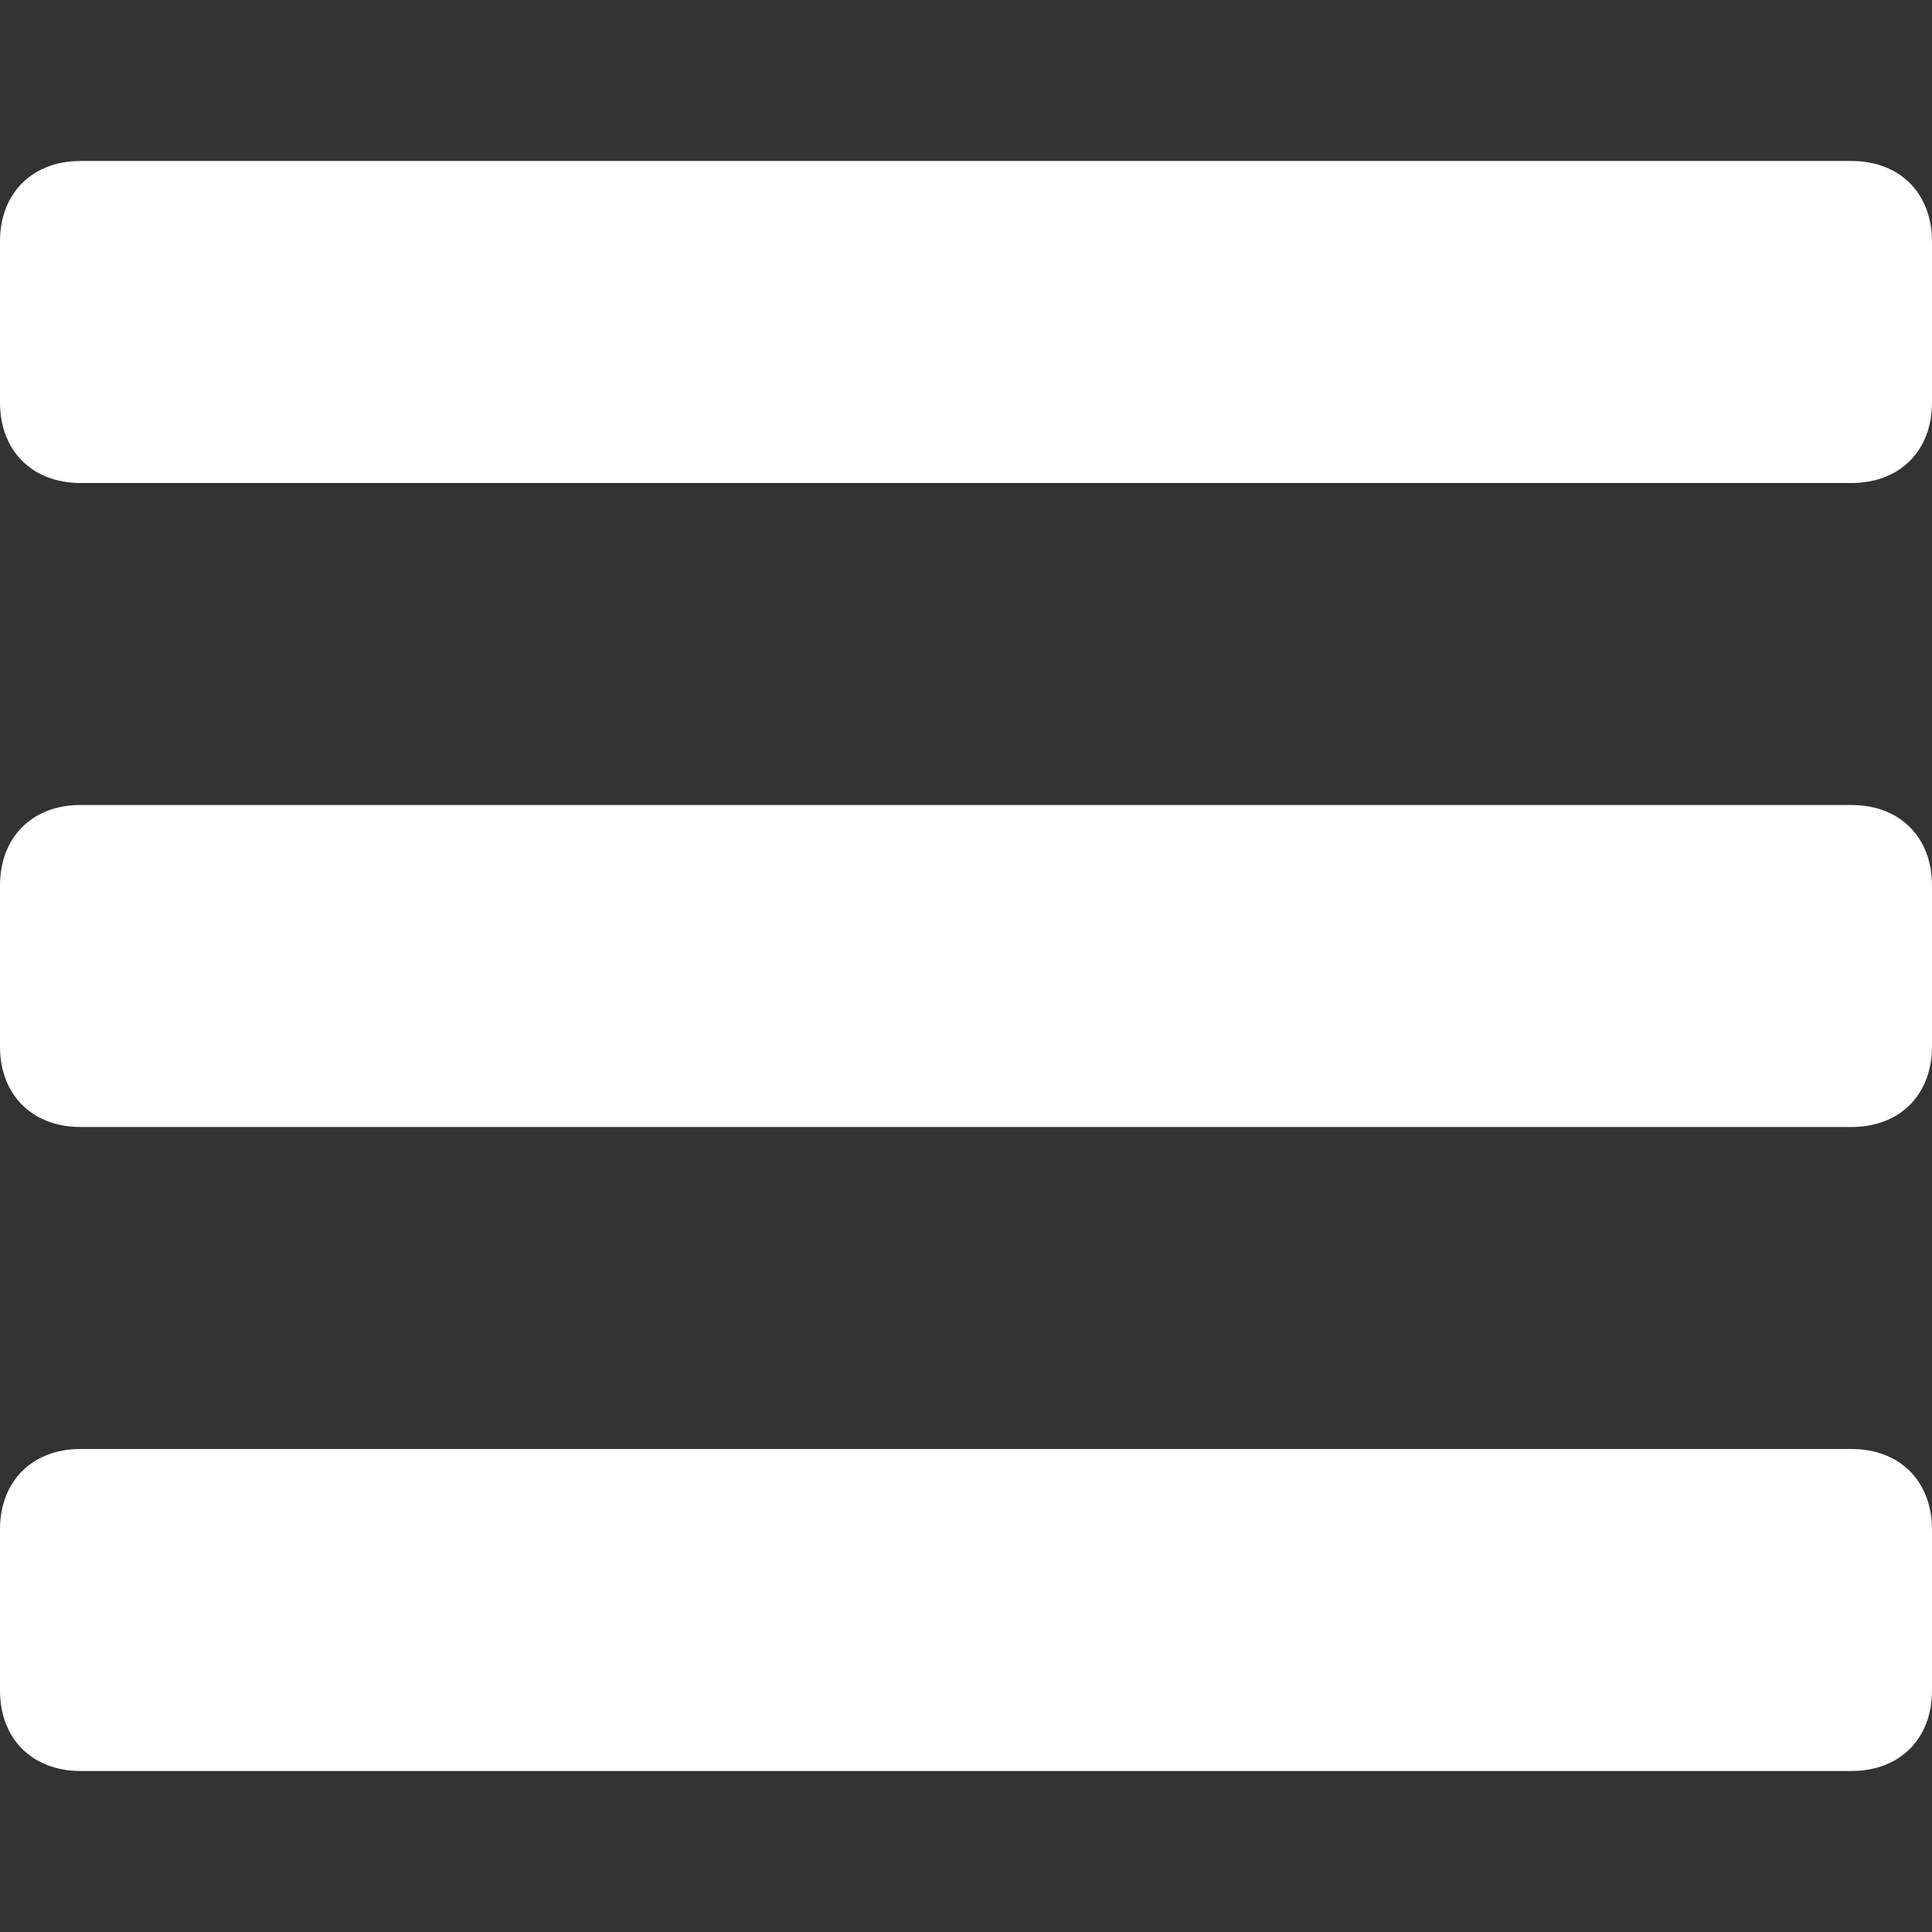
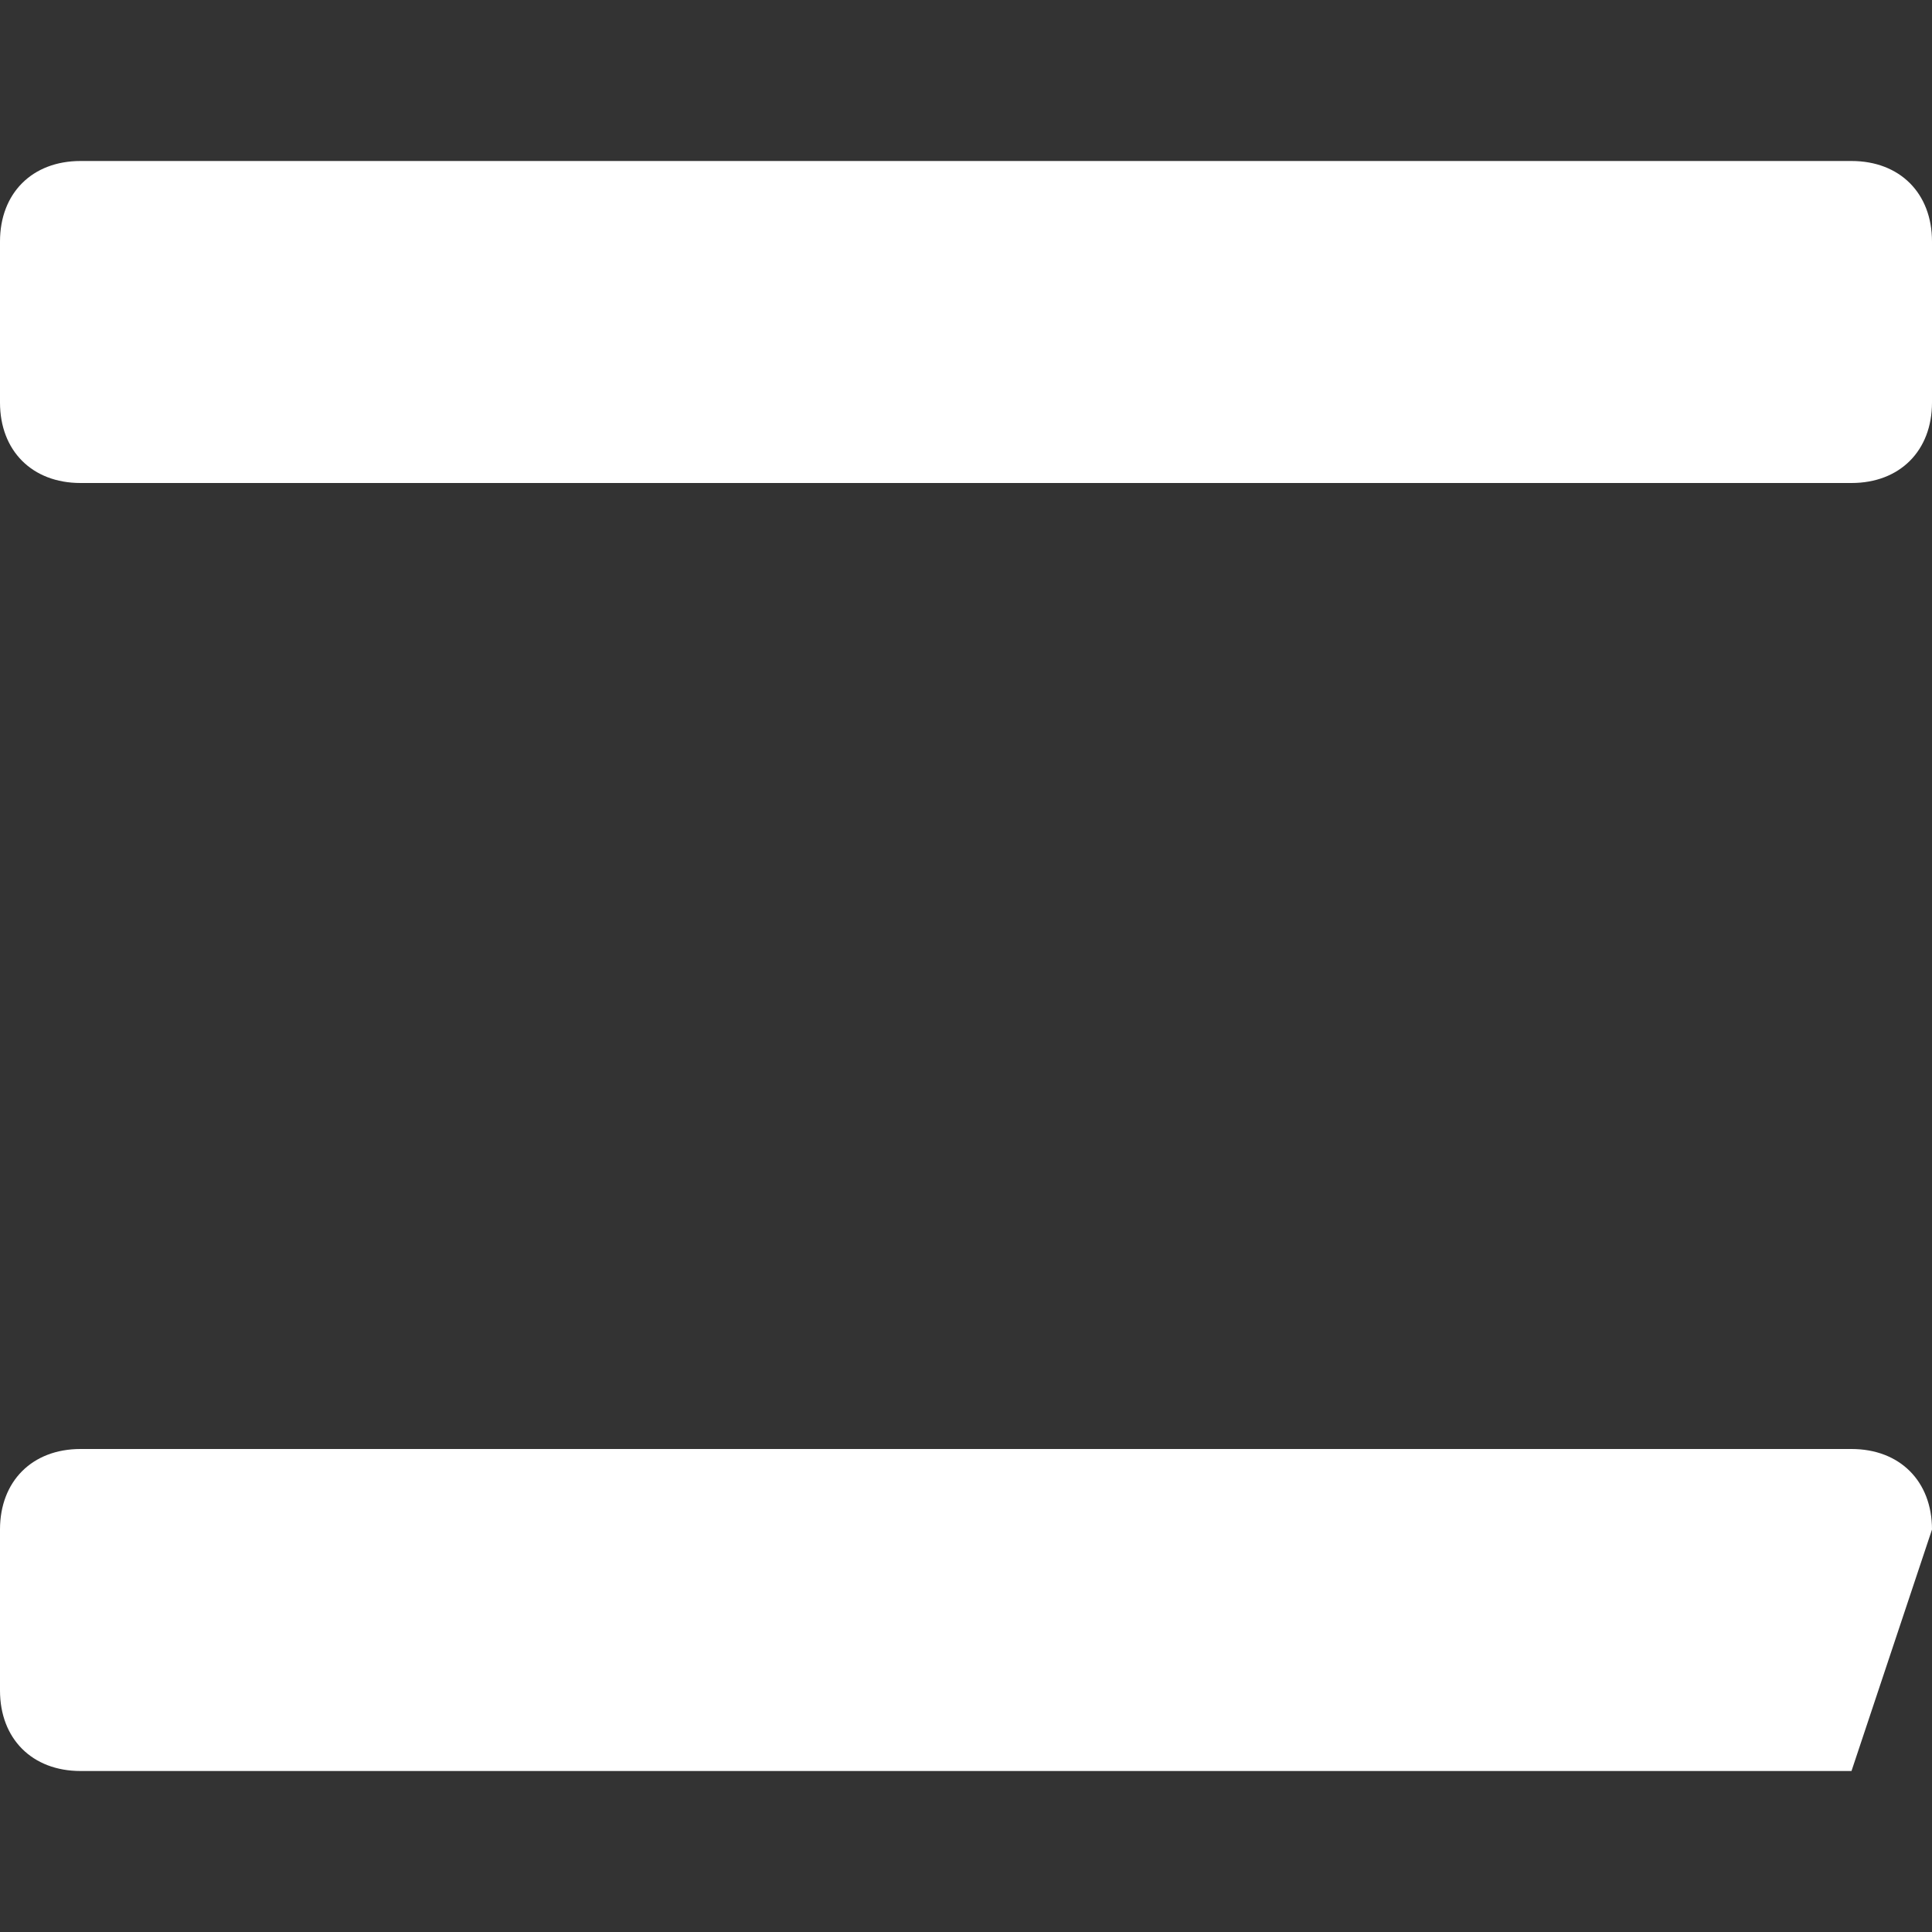
<svg xmlns="http://www.w3.org/2000/svg" width="100%" height="100%" viewBox="0 0 24 24" version="1.1" xml:space="preserve" style="fill-rule:evenodd;clip-rule:evenodd;stroke-linejoin:round;stroke-miterlimit:1.414;">
  <rect x="0" y="0" width="24" height="24" fill="#333333" stroke="none" />
  <g id="bars">
    <path d="M24,3C24,2.4 23.6,2 23,2L1,2C0.4,2 0,2.4 0,3L0,5C0,5.6 0.4,6 1,6L23,6C23.6,6 24,5.6 24,5L24,3Z" style="fill:#fff;fill-rule:nonzero;" />
-     <path d="M24,11C24,10.4 23.6,10 23,10L1,10C0.4,10 0,10.4 0,11L0,13C0,13.6 0.4,14 1,14L23,14C23.6,14 24,13.6 24,13L24,11Z" style="fill:#fff;fill-rule:nonzero;" />
-     <path d="M24,19C24,18.4 23.6,18 23,18L1,18C0.4,18 0,18.4 0,19L0,21C0,21.6 0.4,22 1,22L23,22C23.6,22 24,21.6 24,21L24,19Z" style="fill:#fff;fill-rule:nonzero;" />
+     <path d="M24,19C24,18.4 23.6,18 23,18L1,18C0.4,18 0,18.4 0,19L0,21C0,21.6 0.4,22 1,22L23,22L24,19Z" style="fill:#fff;fill-rule:nonzero;" />
  </g>
</svg>